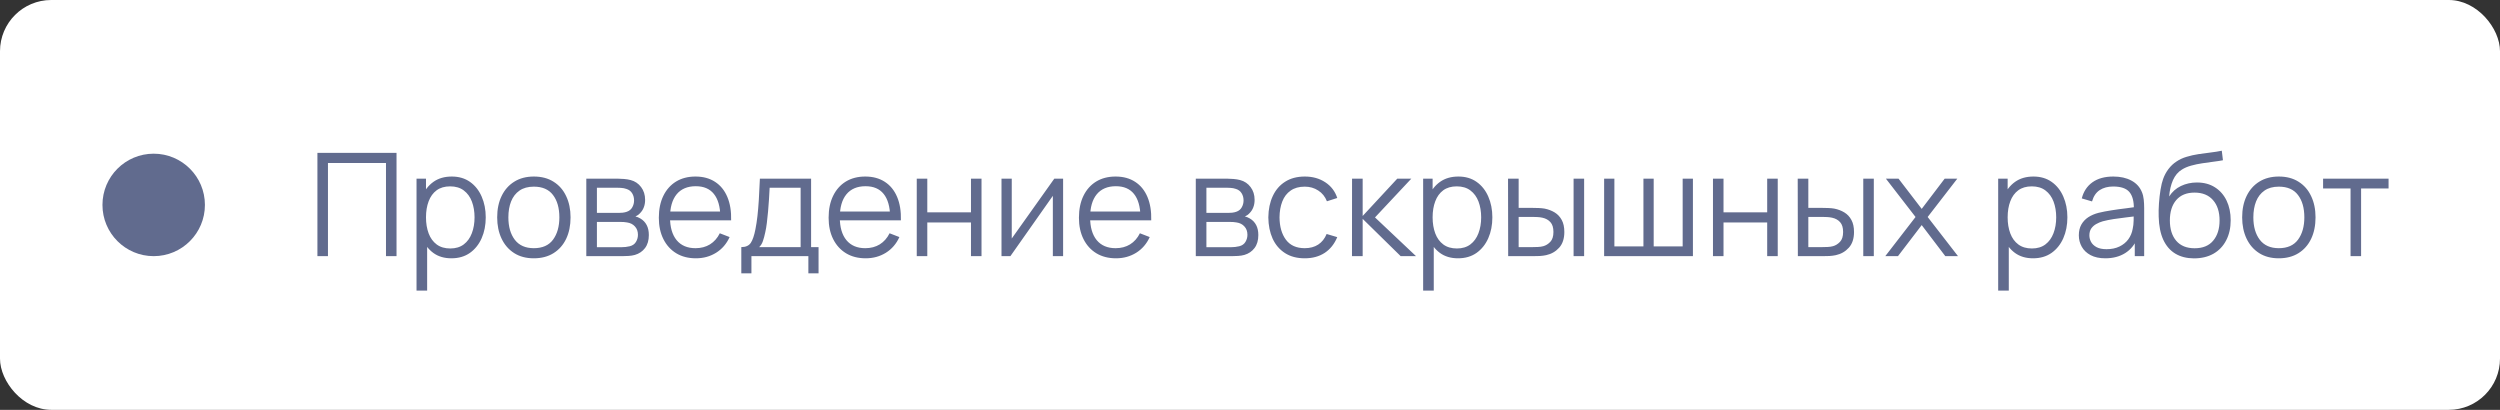
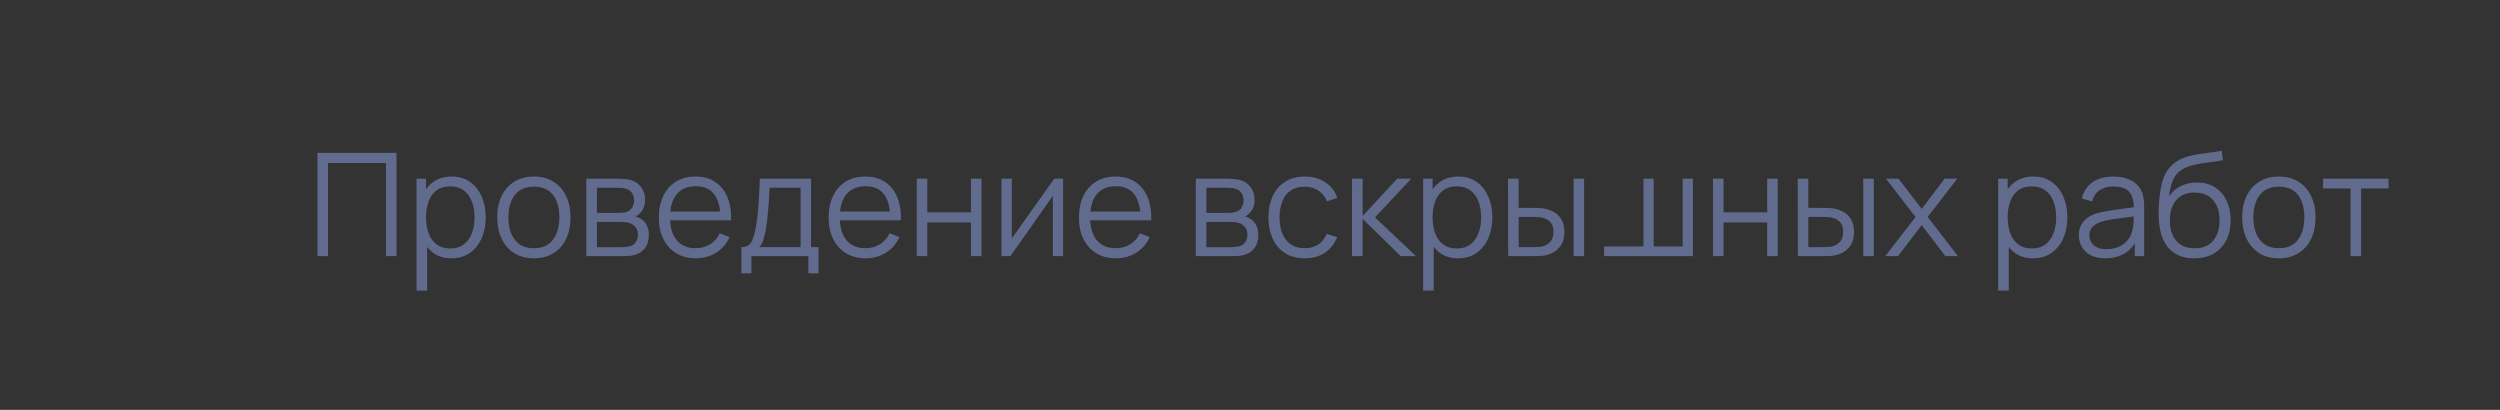
<svg xmlns="http://www.w3.org/2000/svg" width="244" height="40" viewBox="0 0 244 40" fill="none">
  <rect x="0" y="0" width="244" height="40" fill="#333333" stroke="none" />
-   <rect width="244" height="40" rx="5" fill="white" />
-   <circle cx="15" cy="20" r="5" fill="#616B8E" />
-   <path d="M30.98 25V14.92H38.701V25H37.672V15.907H32.009V25H30.98ZM44.055 25.21C43.359 25.21 42.771 25.035 42.291 24.685C41.81 24.33 41.446 23.852 41.199 23.25C40.951 22.643 40.828 21.964 40.828 21.213C40.828 20.448 40.951 19.766 41.199 19.169C41.451 18.567 41.819 18.093 42.305 17.748C42.79 17.403 43.387 17.23 44.097 17.23C44.787 17.23 45.38 17.405 45.875 17.755C46.369 18.105 46.747 18.581 47.009 19.183C47.275 19.785 47.408 20.462 47.408 21.213C47.408 21.969 47.275 22.648 47.009 23.25C46.743 23.852 46.36 24.33 45.861 24.685C45.361 25.035 44.759 25.21 44.055 25.21ZM40.653 28.36V17.44H41.577V23.131H41.689V28.36H40.653ZM43.95 24.251C44.477 24.251 44.916 24.118 45.266 23.852C45.616 23.586 45.877 23.224 46.05 22.767C46.227 22.305 46.316 21.787 46.316 21.213C46.316 20.644 46.229 20.13 46.057 19.673C45.884 19.216 45.62 18.854 45.266 18.588C44.916 18.322 44.47 18.189 43.929 18.189C43.401 18.189 42.963 18.317 42.613 18.574C42.267 18.831 42.008 19.188 41.836 19.645C41.663 20.098 41.577 20.62 41.577 21.213C41.577 21.796 41.663 22.319 41.836 22.781C42.008 23.238 42.27 23.598 42.62 23.859C42.97 24.12 43.413 24.251 43.95 24.251ZM52.102 25.21C51.35 25.21 50.709 25.04 50.177 24.699C49.645 24.358 49.236 23.887 48.952 23.285C48.667 22.683 48.525 21.992 48.525 21.213C48.525 20.42 48.669 19.724 48.959 19.127C49.248 18.53 49.659 18.065 50.191 17.734C50.727 17.398 51.364 17.23 52.102 17.23C52.858 17.23 53.502 17.4 54.034 17.741C54.571 18.077 54.979 18.546 55.259 19.148C55.544 19.745 55.686 20.434 55.686 21.213C55.686 22.006 55.544 22.704 55.259 23.306C54.974 23.903 54.563 24.37 54.027 24.706C53.49 25.042 52.849 25.21 52.102 25.21ZM52.102 24.223C52.942 24.223 53.567 23.945 53.978 23.39C54.389 22.83 54.594 22.104 54.594 21.213C54.594 20.298 54.386 19.57 53.971 19.029C53.56 18.488 52.937 18.217 52.102 18.217C51.537 18.217 51.071 18.345 50.702 18.602C50.338 18.854 50.065 19.206 49.883 19.659C49.706 20.107 49.617 20.625 49.617 21.213C49.617 22.123 49.827 22.853 50.247 23.404C50.667 23.95 51.285 24.223 52.102 24.223ZM57.223 25V17.44H60.338C60.497 17.44 60.688 17.449 60.912 17.468C61.141 17.487 61.353 17.522 61.549 17.573C61.974 17.685 62.314 17.914 62.571 18.259C62.832 18.604 62.963 19.02 62.963 19.505C62.963 19.776 62.921 20.018 62.837 20.233C62.758 20.443 62.643 20.625 62.494 20.779C62.424 20.858 62.347 20.928 62.263 20.989C62.179 21.045 62.097 21.092 62.018 21.129C62.167 21.157 62.328 21.222 62.501 21.325C62.772 21.484 62.977 21.698 63.117 21.969C63.257 22.235 63.327 22.559 63.327 22.942C63.327 23.46 63.203 23.882 62.956 24.209C62.709 24.536 62.377 24.76 61.962 24.881C61.775 24.932 61.572 24.965 61.353 24.979C61.138 24.993 60.935 25 60.744 25H57.223ZM58.259 24.125H60.695C60.793 24.125 60.917 24.118 61.066 24.104C61.215 24.085 61.348 24.062 61.465 24.034C61.74 23.964 61.941 23.824 62.067 23.614C62.198 23.399 62.263 23.166 62.263 22.914C62.263 22.583 62.165 22.312 61.969 22.102C61.778 21.887 61.521 21.757 61.199 21.71C61.092 21.687 60.98 21.673 60.863 21.668C60.746 21.663 60.641 21.661 60.548 21.661H58.259V24.125ZM58.259 20.779H60.373C60.494 20.779 60.63 20.772 60.779 20.758C60.933 20.739 61.066 20.709 61.178 20.667C61.421 20.583 61.598 20.438 61.71 20.233C61.827 20.028 61.885 19.804 61.885 19.561C61.885 19.295 61.822 19.062 61.696 18.861C61.575 18.66 61.39 18.52 61.143 18.441C60.975 18.38 60.793 18.345 60.597 18.336C60.406 18.327 60.284 18.322 60.233 18.322H58.259V20.779ZM67.921 25.21C67.184 25.21 66.544 25.047 66.003 24.72C65.466 24.393 65.049 23.934 64.75 23.341C64.451 22.748 64.302 22.053 64.302 21.255C64.302 20.429 64.449 19.715 64.743 19.113C65.037 18.511 65.45 18.047 65.982 17.72C66.519 17.393 67.151 17.23 67.879 17.23C68.626 17.23 69.263 17.403 69.79 17.748C70.317 18.089 70.716 18.579 70.987 19.218C71.258 19.857 71.382 20.62 71.358 21.507H70.308V21.143C70.29 20.163 70.077 19.423 69.671 18.924C69.27 18.425 68.682 18.175 67.907 18.175C67.095 18.175 66.472 18.439 66.038 18.966C65.609 19.493 65.394 20.245 65.394 21.22C65.394 22.172 65.609 22.912 66.038 23.439C66.472 23.962 67.086 24.223 67.879 24.223C68.421 24.223 68.892 24.099 69.293 23.852C69.699 23.6 70.019 23.238 70.252 22.767L71.211 23.138C70.912 23.796 70.472 24.307 69.888 24.671C69.309 25.03 68.654 25.21 67.921 25.21ZM65.03 21.507V20.646H70.805V21.507H65.03ZM72.352 26.68V24.118C72.781 24.118 73.089 23.98 73.276 23.705C73.462 23.425 73.614 22.979 73.731 22.368C73.81 21.971 73.875 21.544 73.927 21.087C73.978 20.63 74.022 20.107 74.06 19.519C74.097 18.926 74.132 18.233 74.165 17.44H79.163V24.118H79.891V26.68H78.897V25H73.339V26.68H72.352ZM74.095 24.118H78.141V18.322H75.117C75.103 18.677 75.082 19.052 75.054 19.449C75.03 19.846 75 20.242 74.963 20.639C74.93 21.036 74.89 21.409 74.844 21.759C74.802 22.104 74.75 22.408 74.69 22.669C74.62 23.005 74.543 23.292 74.459 23.53C74.379 23.768 74.258 23.964 74.095 24.118ZM84.492 25.21C83.754 25.21 83.115 25.047 82.573 24.72C82.037 24.393 81.619 23.934 81.32 23.341C81.022 22.748 80.873 22.053 80.873 21.255C80.873 20.429 81.019 19.715 81.314 19.113C81.608 18.511 82.02 18.047 82.552 17.72C83.089 17.393 83.722 17.23 84.45 17.23C85.196 17.23 85.833 17.403 86.361 17.748C86.888 18.089 87.287 18.579 87.558 19.218C87.828 19.857 87.952 20.62 87.928 21.507H86.879V21.143C86.86 20.163 86.647 19.423 86.242 18.924C85.84 18.425 85.252 18.175 84.478 18.175C83.665 18.175 83.043 18.439 82.609 18.966C82.179 19.493 81.965 20.245 81.965 21.22C81.965 22.172 82.179 22.912 82.609 23.439C83.043 23.962 83.656 24.223 84.45 24.223C84.991 24.223 85.462 24.099 85.864 23.852C86.269 23.6 86.589 23.238 86.823 22.767L87.781 23.138C87.483 23.796 87.042 24.307 86.459 24.671C85.88 25.03 85.224 25.21 84.492 25.21ZM81.6 21.507V20.646H87.376V21.507H81.6ZM89.475 25V17.44H90.504V20.723H94.767V17.44H95.796V25H94.767V21.71H90.504V25H89.475ZM103.759 17.44V25H102.758V19.113L98.614 25H97.746V17.44H98.747V23.278L102.898 17.44H103.759ZM108.923 25.21C108.186 25.21 107.546 25.047 107.005 24.72C106.468 24.393 106.051 23.934 105.752 23.341C105.453 22.748 105.304 22.053 105.304 21.255C105.304 20.429 105.451 19.715 105.745 19.113C106.039 18.511 106.452 18.047 106.984 17.72C107.521 17.393 108.153 17.23 108.881 17.23C109.628 17.23 110.265 17.403 110.792 17.748C111.319 18.089 111.718 18.579 111.989 19.218C112.26 19.857 112.383 20.62 112.36 21.507H111.31V21.143C111.291 20.163 111.079 19.423 110.673 18.924C110.272 18.425 109.684 18.175 108.909 18.175C108.097 18.175 107.474 18.439 107.04 18.966C106.611 19.493 106.396 20.245 106.396 21.22C106.396 22.172 106.611 22.912 107.04 23.439C107.474 23.962 108.088 24.223 108.881 24.223C109.422 24.223 109.894 24.099 110.295 23.852C110.701 23.6 111.021 23.238 111.254 22.767L112.213 23.138C111.914 23.796 111.473 24.307 110.89 24.671C110.311 25.03 109.656 25.21 108.923 25.21ZM106.032 21.507V20.646H111.807V21.507H106.032ZM116.709 25V17.44H119.824C119.983 17.44 120.174 17.449 120.398 17.468C120.627 17.487 120.839 17.522 121.035 17.573C121.46 17.685 121.801 17.914 122.057 18.259C122.319 18.604 122.449 19.02 122.449 19.505C122.449 19.776 122.407 20.018 122.323 20.233C122.244 20.443 122.13 20.625 121.98 20.779C121.91 20.858 121.833 20.928 121.749 20.989C121.665 21.045 121.584 21.092 121.504 21.129C121.654 21.157 121.815 21.222 121.987 21.325C122.258 21.484 122.463 21.698 122.603 21.969C122.743 22.235 122.813 22.559 122.813 22.942C122.813 23.46 122.69 23.882 122.442 24.209C122.195 24.536 121.864 24.76 121.448 24.881C121.262 24.932 121.059 24.965 120.839 24.979C120.625 24.993 120.422 25 120.23 25H116.709ZM117.745 24.125H120.181C120.279 24.125 120.403 24.118 120.552 24.104C120.702 24.085 120.835 24.062 120.951 24.034C121.227 23.964 121.427 23.824 121.553 23.614C121.684 23.399 121.749 23.166 121.749 22.914C121.749 22.583 121.651 22.312 121.455 22.102C121.264 21.887 121.007 21.757 120.685 21.71C120.578 21.687 120.466 21.673 120.349 21.668C120.233 21.663 120.128 21.661 120.034 21.661H117.745V24.125ZM117.745 20.779H119.859C119.981 20.779 120.116 20.772 120.265 20.758C120.419 20.739 120.552 20.709 120.664 20.667C120.907 20.583 121.084 20.438 121.196 20.233C121.313 20.028 121.371 19.804 121.371 19.561C121.371 19.295 121.308 19.062 121.182 18.861C121.061 18.66 120.877 18.52 120.629 18.441C120.461 18.38 120.279 18.345 120.083 18.336C119.892 18.327 119.771 18.322 119.719 18.322H117.745V20.779ZM127.345 25.21C126.584 25.21 125.94 25.04 125.413 24.699C124.885 24.358 124.484 23.889 124.209 23.292C123.938 22.69 123.798 21.999 123.789 21.22C123.798 20.427 123.943 19.731 124.223 19.134C124.503 18.532 124.906 18.065 125.434 17.734C125.961 17.398 126.6 17.23 127.352 17.23C128.117 17.23 128.782 17.417 129.347 17.79C129.916 18.163 130.306 18.674 130.516 19.323L129.508 19.645C129.33 19.192 129.048 18.842 128.661 18.595C128.278 18.343 127.839 18.217 127.345 18.217C126.789 18.217 126.33 18.345 125.966 18.602C125.602 18.854 125.331 19.206 125.154 19.659C124.976 20.112 124.885 20.632 124.881 21.22C124.89 22.125 125.1 22.853 125.511 23.404C125.921 23.95 126.533 24.223 127.345 24.223C127.858 24.223 128.294 24.106 128.654 23.873C129.018 23.635 129.293 23.29 129.48 22.837L130.516 23.145C130.236 23.817 129.825 24.33 129.284 24.685C128.742 25.035 128.096 25.21 127.345 25.21ZM131.953 25L131.96 17.44H132.996V21.08L136.37 17.44H137.742L134.2 21.22L138.204 25H136.706L132.996 21.36V25H131.953ZM142.301 25.21C141.605 25.21 141.017 25.035 140.537 24.685C140.056 24.33 139.692 23.852 139.445 23.25C139.197 22.643 139.074 21.964 139.074 21.213C139.074 20.448 139.197 19.766 139.445 19.169C139.697 18.567 140.065 18.093 140.551 17.748C141.036 17.403 141.633 17.23 142.343 17.23C143.033 17.23 143.626 17.405 144.121 17.755C144.615 18.105 144.993 18.581 145.255 19.183C145.521 19.785 145.654 20.462 145.654 21.213C145.654 21.969 145.521 22.648 145.255 23.25C144.989 23.852 144.606 24.33 144.107 24.685C143.607 25.035 143.005 25.21 142.301 25.21ZM138.899 28.36V17.44H139.823V23.131H139.935V28.36H138.899ZM142.196 24.251C142.723 24.251 143.162 24.118 143.512 23.852C143.862 23.586 144.123 23.224 144.296 22.767C144.473 22.305 144.562 21.787 144.562 21.213C144.562 20.644 144.475 20.13 144.303 19.673C144.13 19.216 143.866 18.854 143.512 18.588C143.162 18.322 142.716 18.189 142.175 18.189C141.647 18.189 141.209 18.317 140.859 18.574C140.513 18.831 140.254 19.188 140.082 19.645C139.909 20.098 139.823 20.62 139.823 21.213C139.823 21.796 139.909 22.319 140.082 22.781C140.254 23.238 140.516 23.598 140.866 23.859C141.216 24.12 141.659 24.251 142.196 24.251ZM147.198 25L147.184 17.44H148.22V20.289H149.536C149.755 20.289 149.97 20.294 150.18 20.303C150.39 20.312 150.579 20.331 150.747 20.359C151.12 20.434 151.452 20.56 151.741 20.737C152.03 20.914 152.259 21.159 152.427 21.472C152.595 21.78 152.679 22.17 152.679 22.641C152.679 23.29 152.511 23.801 152.175 24.174C151.839 24.547 151.417 24.79 150.908 24.902C150.717 24.944 150.509 24.972 150.285 24.986C150.061 24.995 149.842 25 149.627 25H147.198ZM148.22 24.118H149.585C149.739 24.118 149.914 24.113 150.11 24.104C150.306 24.095 150.479 24.069 150.628 24.027C150.88 23.957 151.106 23.817 151.307 23.607C151.512 23.392 151.615 23.07 151.615 22.641C151.615 22.216 151.517 21.897 151.321 21.682C151.125 21.463 150.864 21.318 150.537 21.248C150.388 21.215 150.229 21.194 150.061 21.185C149.898 21.176 149.739 21.171 149.585 21.171H148.22V24.118ZM153.582 25V17.44H154.611V25H153.582ZM156.563 25V17.44H157.564V24.048H160.399V17.44H161.4V24.048H164.228V17.44H165.229V25H156.563ZM167.186 25V17.44H168.215V20.723H172.478V17.44H173.507V25H172.478V21.71H168.215V25H167.186ZM175.471 25L175.457 17.44H176.493V20.289H177.809C178.029 20.289 178.243 20.294 178.453 20.303C178.663 20.312 178.852 20.331 179.02 20.359C179.394 20.434 179.725 20.56 180.014 20.737C180.304 20.914 180.532 21.159 180.7 21.472C180.868 21.78 180.952 22.17 180.952 22.641C180.952 23.29 180.784 23.801 180.448 24.174C180.112 24.547 179.69 24.79 179.181 24.902C178.99 24.944 178.782 24.972 178.558 24.986C178.334 24.995 178.115 25 177.9 25H175.471ZM176.493 24.118H177.858C178.012 24.118 178.187 24.113 178.383 24.104C178.579 24.095 178.752 24.069 178.901 24.027C179.153 23.957 179.38 23.817 179.58 23.607C179.786 23.392 179.888 23.07 179.888 22.641C179.888 22.216 179.79 21.897 179.594 21.682C179.398 21.463 179.137 21.318 178.81 21.248C178.661 21.215 178.502 21.194 178.334 21.185C178.171 21.176 178.012 21.171 177.858 21.171H176.493V24.118ZM181.855 25V17.44H182.884V25H181.855ZM184.003 25L186.957 21.178L184.066 17.44H185.298L187.559 20.387L189.799 17.44H191.031L188.14 21.178L191.101 25H189.862L187.559 21.969L185.242 25H184.003ZM198.424 25.21C197.728 25.21 197.14 25.035 196.66 24.685C196.179 24.33 195.815 23.852 195.568 23.25C195.32 22.643 195.197 21.964 195.197 21.213C195.197 20.448 195.32 19.766 195.568 19.169C195.82 18.567 196.188 18.093 196.674 17.748C197.159 17.403 197.756 17.23 198.466 17.23C199.156 17.23 199.749 17.405 200.244 17.755C200.738 18.105 201.116 18.581 201.378 19.183C201.644 19.785 201.777 20.462 201.777 21.213C201.777 21.969 201.644 22.648 201.378 23.25C201.112 23.852 200.729 24.33 200.23 24.685C199.73 25.035 199.128 25.21 198.424 25.21ZM195.022 28.36V17.44H195.946V23.131H196.058V28.36H195.022ZM198.319 24.251C198.846 24.251 199.285 24.118 199.635 23.852C199.985 23.586 200.246 23.224 200.419 22.767C200.596 22.305 200.685 21.787 200.685 21.213C200.685 20.644 200.598 20.13 200.426 19.673C200.253 19.216 199.989 18.854 199.635 18.588C199.285 18.322 198.839 18.189 198.298 18.189C197.77 18.189 197.332 18.317 196.982 18.574C196.636 18.831 196.377 19.188 196.205 19.645C196.032 20.098 195.946 20.62 195.946 21.213C195.946 21.796 196.032 22.319 196.205 22.781C196.377 23.238 196.639 23.598 196.989 23.859C197.339 24.12 197.782 24.251 198.319 24.251ZM205.477 25.21C204.908 25.21 204.429 25.107 204.042 24.902C203.659 24.697 203.372 24.424 203.181 24.083C202.99 23.742 202.894 23.371 202.894 22.97C202.894 22.559 202.976 22.209 203.139 21.92C203.307 21.626 203.533 21.386 203.818 21.199C204.107 21.012 204.441 20.87 204.819 20.772C205.202 20.679 205.624 20.597 206.086 20.527C206.553 20.452 207.008 20.389 207.451 20.338C207.899 20.282 208.291 20.228 208.627 20.177L208.263 20.401C208.277 19.654 208.132 19.101 207.829 18.742C207.526 18.383 206.998 18.203 206.247 18.203C205.729 18.203 205.29 18.32 204.931 18.553C204.576 18.786 204.327 19.155 204.182 19.659L203.181 19.365C203.354 18.688 203.701 18.163 204.224 17.79C204.747 17.417 205.426 17.23 206.261 17.23C206.952 17.23 207.537 17.361 208.018 17.622C208.503 17.879 208.846 18.252 209.047 18.742C209.14 18.961 209.201 19.206 209.229 19.477C209.257 19.748 209.271 20.023 209.271 20.303V25H208.354V23.103L208.62 23.215C208.363 23.864 207.964 24.358 207.423 24.699C206.882 25.04 206.233 25.21 205.477 25.21ZM205.596 24.321C206.077 24.321 206.497 24.235 206.856 24.062C207.215 23.889 207.505 23.654 207.724 23.355C207.943 23.052 208.086 22.711 208.151 22.333C208.207 22.09 208.237 21.824 208.242 21.535C208.247 21.241 208.249 21.022 208.249 20.877L208.641 21.08C208.291 21.127 207.911 21.173 207.5 21.22C207.094 21.267 206.693 21.32 206.296 21.381C205.904 21.442 205.549 21.514 205.232 21.598C205.017 21.659 204.81 21.745 204.609 21.857C204.408 21.964 204.243 22.109 204.112 22.291C203.986 22.473 203.923 22.699 203.923 22.97C203.923 23.189 203.977 23.402 204.084 23.607C204.196 23.812 204.373 23.983 204.616 24.118C204.863 24.253 205.19 24.321 205.596 24.321ZM214.124 25.217C213.42 25.212 212.815 25.058 212.311 24.755C211.807 24.452 211.415 23.999 211.135 23.397C210.86 22.795 210.711 22.044 210.687 21.143C210.673 20.746 210.683 20.315 210.715 19.848C210.748 19.377 210.799 18.929 210.869 18.504C210.939 18.079 211.023 17.734 211.121 17.468C211.243 17.123 211.415 16.801 211.639 16.502C211.868 16.199 212.132 15.951 212.43 15.76C212.72 15.564 213.046 15.412 213.41 15.305C213.779 15.193 214.162 15.107 214.558 15.046C214.96 14.985 215.356 14.932 215.748 14.885C216.145 14.838 216.511 14.78 216.847 14.71L216.959 15.641C216.703 15.692 216.399 15.739 216.049 15.781C215.699 15.823 215.333 15.874 214.95 15.935C214.568 15.991 214.201 16.068 213.851 16.166C213.501 16.264 213.203 16.392 212.955 16.551C212.577 16.78 212.286 17.125 212.08 17.587C211.88 18.049 211.756 18.579 211.709 19.176C211.999 18.723 212.381 18.383 212.857 18.154C213.338 17.925 213.858 17.811 214.418 17.811C215.1 17.811 215.685 17.967 216.175 18.28C216.67 18.593 217.05 19.027 217.316 19.582C217.582 20.137 217.715 20.774 217.715 21.493C217.715 22.244 217.568 22.9 217.274 23.46C216.985 24.02 216.572 24.454 216.035 24.762C215.499 25.065 214.862 25.217 214.124 25.217ZM214.201 24.23C214.995 24.23 215.597 23.983 216.007 23.488C216.423 22.993 216.63 22.335 216.63 21.514C216.63 20.674 216.416 20.011 215.986 19.526C215.562 19.041 214.962 18.798 214.187 18.798C213.413 18.798 212.818 19.041 212.402 19.526C211.987 20.011 211.779 20.674 211.779 21.514C211.779 22.354 211.987 23.017 212.402 23.502C212.818 23.987 213.417 24.23 214.201 24.23ZM222.412 25.21C221.661 25.21 221.019 25.04 220.487 24.699C219.955 24.358 219.547 23.887 219.262 23.285C218.978 22.683 218.835 21.992 218.835 21.213C218.835 20.42 218.98 19.724 219.269 19.127C219.559 18.53 219.969 18.065 220.501 17.734C221.038 17.398 221.675 17.23 222.412 17.23C223.168 17.23 223.812 17.4 224.344 17.741C224.881 18.077 225.289 18.546 225.569 19.148C225.854 19.745 225.996 20.434 225.996 21.213C225.996 22.006 225.854 22.704 225.569 23.306C225.285 23.903 224.874 24.37 224.337 24.706C223.801 25.042 223.159 25.21 222.412 25.21ZM222.412 24.223C223.252 24.223 223.878 23.945 224.288 23.39C224.699 22.83 224.904 22.104 224.904 21.213C224.904 20.298 224.697 19.57 224.281 19.029C223.871 18.488 223.248 18.217 222.412 18.217C221.848 18.217 221.381 18.345 221.012 18.602C220.648 18.854 220.375 19.206 220.193 19.659C220.016 20.107 219.927 20.625 219.927 21.213C219.927 22.123 220.137 22.853 220.557 23.404C220.977 23.95 221.596 24.223 222.412 24.223ZM229.414 25V18.392H226.733V17.44H233.124V18.392H230.443V25H229.414Z" fill="#616B8E" />
+   <path d="M30.98 25V14.92H38.701V25H37.672V15.907H32.009V25H30.98ZM44.055 25.21C43.359 25.21 42.771 25.035 42.291 24.685C41.81 24.33 41.446 23.852 41.199 23.25C40.951 22.643 40.828 21.964 40.828 21.213C40.828 20.448 40.951 19.766 41.199 19.169C41.451 18.567 41.819 18.093 42.305 17.748C42.79 17.403 43.387 17.23 44.097 17.23C44.787 17.23 45.38 17.405 45.875 17.755C46.369 18.105 46.747 18.581 47.009 19.183C47.275 19.785 47.408 20.462 47.408 21.213C47.408 21.969 47.275 22.648 47.009 23.25C46.743 23.852 46.36 24.33 45.861 24.685C45.361 25.035 44.759 25.21 44.055 25.21ZM40.653 28.36V17.44H41.577V23.131H41.689V28.36H40.653ZM43.95 24.251C44.477 24.251 44.916 24.118 45.266 23.852C45.616 23.586 45.877 23.224 46.05 22.767C46.227 22.305 46.316 21.787 46.316 21.213C46.316 20.644 46.229 20.13 46.057 19.673C45.884 19.216 45.62 18.854 45.266 18.588C44.916 18.322 44.47 18.189 43.929 18.189C43.401 18.189 42.963 18.317 42.613 18.574C42.267 18.831 42.008 19.188 41.836 19.645C41.663 20.098 41.577 20.62 41.577 21.213C41.577 21.796 41.663 22.319 41.836 22.781C42.008 23.238 42.27 23.598 42.62 23.859C42.97 24.12 43.413 24.251 43.95 24.251ZM52.102 25.21C51.35 25.21 50.709 25.04 50.177 24.699C49.645 24.358 49.236 23.887 48.952 23.285C48.667 22.683 48.525 21.992 48.525 21.213C48.525 20.42 48.669 19.724 48.959 19.127C49.248 18.53 49.659 18.065 50.191 17.734C50.727 17.398 51.364 17.23 52.102 17.23C52.858 17.23 53.502 17.4 54.034 17.741C54.571 18.077 54.979 18.546 55.259 19.148C55.544 19.745 55.686 20.434 55.686 21.213C55.686 22.006 55.544 22.704 55.259 23.306C54.974 23.903 54.563 24.37 54.027 24.706C53.49 25.042 52.849 25.21 52.102 25.21ZM52.102 24.223C52.942 24.223 53.567 23.945 53.978 23.39C54.389 22.83 54.594 22.104 54.594 21.213C54.594 20.298 54.386 19.57 53.971 19.029C53.56 18.488 52.937 18.217 52.102 18.217C51.537 18.217 51.071 18.345 50.702 18.602C50.338 18.854 50.065 19.206 49.883 19.659C49.706 20.107 49.617 20.625 49.617 21.213C49.617 22.123 49.827 22.853 50.247 23.404C50.667 23.95 51.285 24.223 52.102 24.223ZM57.223 25V17.44H60.338C60.497 17.44 60.688 17.449 60.912 17.468C61.141 17.487 61.353 17.522 61.549 17.573C61.974 17.685 62.314 17.914 62.571 18.259C62.832 18.604 62.963 19.02 62.963 19.505C62.963 19.776 62.921 20.018 62.837 20.233C62.758 20.443 62.643 20.625 62.494 20.779C62.424 20.858 62.347 20.928 62.263 20.989C62.179 21.045 62.097 21.092 62.018 21.129C62.167 21.157 62.328 21.222 62.501 21.325C62.772 21.484 62.977 21.698 63.117 21.969C63.257 22.235 63.327 22.559 63.327 22.942C63.327 23.46 63.203 23.882 62.956 24.209C62.709 24.536 62.377 24.76 61.962 24.881C61.775 24.932 61.572 24.965 61.353 24.979C61.138 24.993 60.935 25 60.744 25H57.223ZM58.259 24.125H60.695C60.793 24.125 60.917 24.118 61.066 24.104C61.215 24.085 61.348 24.062 61.465 24.034C61.74 23.964 61.941 23.824 62.067 23.614C62.198 23.399 62.263 23.166 62.263 22.914C62.263 22.583 62.165 22.312 61.969 22.102C61.778 21.887 61.521 21.757 61.199 21.71C61.092 21.687 60.98 21.673 60.863 21.668C60.746 21.663 60.641 21.661 60.548 21.661H58.259V24.125ZM58.259 20.779H60.373C60.494 20.779 60.63 20.772 60.779 20.758C60.933 20.739 61.066 20.709 61.178 20.667C61.421 20.583 61.598 20.438 61.71 20.233C61.827 20.028 61.885 19.804 61.885 19.561C61.885 19.295 61.822 19.062 61.696 18.861C61.575 18.66 61.39 18.52 61.143 18.441C60.975 18.38 60.793 18.345 60.597 18.336C60.406 18.327 60.284 18.322 60.233 18.322H58.259V20.779ZM67.921 25.21C67.184 25.21 66.544 25.047 66.003 24.72C65.466 24.393 65.049 23.934 64.75 23.341C64.451 22.748 64.302 22.053 64.302 21.255C64.302 20.429 64.449 19.715 64.743 19.113C65.037 18.511 65.45 18.047 65.982 17.72C66.519 17.393 67.151 17.23 67.879 17.23C68.626 17.23 69.263 17.403 69.79 17.748C70.317 18.089 70.716 18.579 70.987 19.218C71.258 19.857 71.382 20.62 71.358 21.507H70.308V21.143C70.29 20.163 70.077 19.423 69.671 18.924C69.27 18.425 68.682 18.175 67.907 18.175C67.095 18.175 66.472 18.439 66.038 18.966C65.609 19.493 65.394 20.245 65.394 21.22C65.394 22.172 65.609 22.912 66.038 23.439C66.472 23.962 67.086 24.223 67.879 24.223C68.421 24.223 68.892 24.099 69.293 23.852C69.699 23.6 70.019 23.238 70.252 22.767L71.211 23.138C70.912 23.796 70.472 24.307 69.888 24.671C69.309 25.03 68.654 25.21 67.921 25.21ZM65.03 21.507V20.646H70.805V21.507H65.03ZM72.352 26.68V24.118C72.781 24.118 73.089 23.98 73.276 23.705C73.462 23.425 73.614 22.979 73.731 22.368C73.81 21.971 73.875 21.544 73.927 21.087C73.978 20.63 74.022 20.107 74.06 19.519C74.097 18.926 74.132 18.233 74.165 17.44H79.163V24.118H79.891V26.68H78.897V25H73.339V26.68H72.352ZM74.095 24.118H78.141V18.322H75.117C75.103 18.677 75.082 19.052 75.054 19.449C75.03 19.846 75 20.242 74.963 20.639C74.93 21.036 74.89 21.409 74.844 21.759C74.802 22.104 74.75 22.408 74.69 22.669C74.62 23.005 74.543 23.292 74.459 23.53C74.379 23.768 74.258 23.964 74.095 24.118ZM84.492 25.21C83.754 25.21 83.115 25.047 82.573 24.72C82.037 24.393 81.619 23.934 81.32 23.341C81.022 22.748 80.873 22.053 80.873 21.255C80.873 20.429 81.019 19.715 81.314 19.113C81.608 18.511 82.02 18.047 82.552 17.72C83.089 17.393 83.722 17.23 84.45 17.23C85.196 17.23 85.833 17.403 86.361 17.748C86.888 18.089 87.287 18.579 87.558 19.218C87.828 19.857 87.952 20.62 87.928 21.507H86.879V21.143C86.86 20.163 86.647 19.423 86.242 18.924C85.84 18.425 85.252 18.175 84.478 18.175C83.665 18.175 83.043 18.439 82.609 18.966C82.179 19.493 81.965 20.245 81.965 21.22C81.965 22.172 82.179 22.912 82.609 23.439C83.043 23.962 83.656 24.223 84.45 24.223C84.991 24.223 85.462 24.099 85.864 23.852C86.269 23.6 86.589 23.238 86.823 22.767L87.781 23.138C87.483 23.796 87.042 24.307 86.459 24.671C85.88 25.03 85.224 25.21 84.492 25.21ZM81.6 21.507V20.646H87.376V21.507H81.6ZM89.475 25V17.44H90.504V20.723H94.767V17.44H95.796V25H94.767V21.71H90.504V25H89.475ZM103.759 17.44V25H102.758V19.113L98.614 25H97.746V17.44H98.747V23.278L102.898 17.44H103.759ZM108.923 25.21C108.186 25.21 107.546 25.047 107.005 24.72C106.468 24.393 106.051 23.934 105.752 23.341C105.453 22.748 105.304 22.053 105.304 21.255C105.304 20.429 105.451 19.715 105.745 19.113C106.039 18.511 106.452 18.047 106.984 17.72C107.521 17.393 108.153 17.23 108.881 17.23C109.628 17.23 110.265 17.403 110.792 17.748C111.319 18.089 111.718 18.579 111.989 19.218C112.26 19.857 112.383 20.62 112.36 21.507H111.31V21.143C111.291 20.163 111.079 19.423 110.673 18.924C110.272 18.425 109.684 18.175 108.909 18.175C108.097 18.175 107.474 18.439 107.04 18.966C106.611 19.493 106.396 20.245 106.396 21.22C106.396 22.172 106.611 22.912 107.04 23.439C107.474 23.962 108.088 24.223 108.881 24.223C109.422 24.223 109.894 24.099 110.295 23.852C110.701 23.6 111.021 23.238 111.254 22.767L112.213 23.138C111.914 23.796 111.473 24.307 110.89 24.671C110.311 25.03 109.656 25.21 108.923 25.21ZM106.032 21.507V20.646H111.807V21.507H106.032ZM116.709 25V17.44H119.824C119.983 17.44 120.174 17.449 120.398 17.468C120.627 17.487 120.839 17.522 121.035 17.573C121.46 17.685 121.801 17.914 122.057 18.259C122.319 18.604 122.449 19.02 122.449 19.505C122.449 19.776 122.407 20.018 122.323 20.233C122.244 20.443 122.13 20.625 121.98 20.779C121.91 20.858 121.833 20.928 121.749 20.989C121.665 21.045 121.584 21.092 121.504 21.129C121.654 21.157 121.815 21.222 121.987 21.325C122.258 21.484 122.463 21.698 122.603 21.969C122.743 22.235 122.813 22.559 122.813 22.942C122.813 23.46 122.69 23.882 122.442 24.209C122.195 24.536 121.864 24.76 121.448 24.881C121.262 24.932 121.059 24.965 120.839 24.979C120.625 24.993 120.422 25 120.23 25H116.709ZM117.745 24.125H120.181C120.279 24.125 120.403 24.118 120.552 24.104C120.702 24.085 120.835 24.062 120.951 24.034C121.227 23.964 121.427 23.824 121.553 23.614C121.684 23.399 121.749 23.166 121.749 22.914C121.749 22.583 121.651 22.312 121.455 22.102C121.264 21.887 121.007 21.757 120.685 21.71C120.578 21.687 120.466 21.673 120.349 21.668C120.233 21.663 120.128 21.661 120.034 21.661H117.745V24.125ZM117.745 20.779H119.859C119.981 20.779 120.116 20.772 120.265 20.758C120.419 20.739 120.552 20.709 120.664 20.667C120.907 20.583 121.084 20.438 121.196 20.233C121.313 20.028 121.371 19.804 121.371 19.561C121.371 19.295 121.308 19.062 121.182 18.861C121.061 18.66 120.877 18.52 120.629 18.441C120.461 18.38 120.279 18.345 120.083 18.336C119.892 18.327 119.771 18.322 119.719 18.322H117.745V20.779ZM127.345 25.21C126.584 25.21 125.94 25.04 125.413 24.699C124.885 24.358 124.484 23.889 124.209 23.292C123.938 22.69 123.798 21.999 123.789 21.22C123.798 20.427 123.943 19.731 124.223 19.134C124.503 18.532 124.906 18.065 125.434 17.734C125.961 17.398 126.6 17.23 127.352 17.23C128.117 17.23 128.782 17.417 129.347 17.79C129.916 18.163 130.306 18.674 130.516 19.323L129.508 19.645C129.33 19.192 129.048 18.842 128.661 18.595C128.278 18.343 127.839 18.217 127.345 18.217C126.789 18.217 126.33 18.345 125.966 18.602C125.602 18.854 125.331 19.206 125.154 19.659C124.976 20.112 124.885 20.632 124.881 21.22C124.89 22.125 125.1 22.853 125.511 23.404C125.921 23.95 126.533 24.223 127.345 24.223C127.858 24.223 128.294 24.106 128.654 23.873C129.018 23.635 129.293 23.29 129.48 22.837L130.516 23.145C130.236 23.817 129.825 24.33 129.284 24.685C128.742 25.035 128.096 25.21 127.345 25.21ZM131.953 25L131.96 17.44H132.996V21.08L136.37 17.44H137.742L134.2 21.22L138.204 25H136.706L132.996 21.36V25H131.953ZM142.301 25.21C141.605 25.21 141.017 25.035 140.537 24.685C140.056 24.33 139.692 23.852 139.445 23.25C139.197 22.643 139.074 21.964 139.074 21.213C139.074 20.448 139.197 19.766 139.445 19.169C139.697 18.567 140.065 18.093 140.551 17.748C141.036 17.403 141.633 17.23 142.343 17.23C143.033 17.23 143.626 17.405 144.121 17.755C144.615 18.105 144.993 18.581 145.255 19.183C145.521 19.785 145.654 20.462 145.654 21.213C145.654 21.969 145.521 22.648 145.255 23.25C144.989 23.852 144.606 24.33 144.107 24.685C143.607 25.035 143.005 25.21 142.301 25.21ZM138.899 28.36V17.44H139.823V23.131H139.935V28.36H138.899ZM142.196 24.251C142.723 24.251 143.162 24.118 143.512 23.852C143.862 23.586 144.123 23.224 144.296 22.767C144.473 22.305 144.562 21.787 144.562 21.213C144.562 20.644 144.475 20.13 144.303 19.673C144.13 19.216 143.866 18.854 143.512 18.588C143.162 18.322 142.716 18.189 142.175 18.189C141.647 18.189 141.209 18.317 140.859 18.574C140.513 18.831 140.254 19.188 140.082 19.645C139.909 20.098 139.823 20.62 139.823 21.213C139.823 21.796 139.909 22.319 140.082 22.781C140.254 23.238 140.516 23.598 140.866 23.859C141.216 24.12 141.659 24.251 142.196 24.251ZM147.198 25L147.184 17.44H148.22V20.289H149.536C149.755 20.289 149.97 20.294 150.18 20.303C150.39 20.312 150.579 20.331 150.747 20.359C151.12 20.434 151.452 20.56 151.741 20.737C152.03 20.914 152.259 21.159 152.427 21.472C152.595 21.78 152.679 22.17 152.679 22.641C152.679 23.29 152.511 23.801 152.175 24.174C151.839 24.547 151.417 24.79 150.908 24.902C150.717 24.944 150.509 24.972 150.285 24.986C150.061 24.995 149.842 25 149.627 25H147.198ZM148.22 24.118H149.585C149.739 24.118 149.914 24.113 150.11 24.104C150.306 24.095 150.479 24.069 150.628 24.027C150.88 23.957 151.106 23.817 151.307 23.607C151.512 23.392 151.615 23.07 151.615 22.641C151.615 22.216 151.517 21.897 151.321 21.682C151.125 21.463 150.864 21.318 150.537 21.248C150.388 21.215 150.229 21.194 150.061 21.185C149.898 21.176 149.739 21.171 149.585 21.171H148.22V24.118ZM153.582 25V17.44H154.611V25H153.582ZM156.563 25V17.44V24.048H160.399V17.44H161.4V24.048H164.228V17.44H165.229V25H156.563ZM167.186 25V17.44H168.215V20.723H172.478V17.44H173.507V25H172.478V21.71H168.215V25H167.186ZM175.471 25L175.457 17.44H176.493V20.289H177.809C178.029 20.289 178.243 20.294 178.453 20.303C178.663 20.312 178.852 20.331 179.02 20.359C179.394 20.434 179.725 20.56 180.014 20.737C180.304 20.914 180.532 21.159 180.7 21.472C180.868 21.78 180.952 22.17 180.952 22.641C180.952 23.29 180.784 23.801 180.448 24.174C180.112 24.547 179.69 24.79 179.181 24.902C178.99 24.944 178.782 24.972 178.558 24.986C178.334 24.995 178.115 25 177.9 25H175.471ZM176.493 24.118H177.858C178.012 24.118 178.187 24.113 178.383 24.104C178.579 24.095 178.752 24.069 178.901 24.027C179.153 23.957 179.38 23.817 179.58 23.607C179.786 23.392 179.888 23.07 179.888 22.641C179.888 22.216 179.79 21.897 179.594 21.682C179.398 21.463 179.137 21.318 178.81 21.248C178.661 21.215 178.502 21.194 178.334 21.185C178.171 21.176 178.012 21.171 177.858 21.171H176.493V24.118ZM181.855 25V17.44H182.884V25H181.855ZM184.003 25L186.957 21.178L184.066 17.44H185.298L187.559 20.387L189.799 17.44H191.031L188.14 21.178L191.101 25H189.862L187.559 21.969L185.242 25H184.003ZM198.424 25.21C197.728 25.21 197.14 25.035 196.66 24.685C196.179 24.33 195.815 23.852 195.568 23.25C195.32 22.643 195.197 21.964 195.197 21.213C195.197 20.448 195.32 19.766 195.568 19.169C195.82 18.567 196.188 18.093 196.674 17.748C197.159 17.403 197.756 17.23 198.466 17.23C199.156 17.23 199.749 17.405 200.244 17.755C200.738 18.105 201.116 18.581 201.378 19.183C201.644 19.785 201.777 20.462 201.777 21.213C201.777 21.969 201.644 22.648 201.378 23.25C201.112 23.852 200.729 24.33 200.23 24.685C199.73 25.035 199.128 25.21 198.424 25.21ZM195.022 28.36V17.44H195.946V23.131H196.058V28.36H195.022ZM198.319 24.251C198.846 24.251 199.285 24.118 199.635 23.852C199.985 23.586 200.246 23.224 200.419 22.767C200.596 22.305 200.685 21.787 200.685 21.213C200.685 20.644 200.598 20.13 200.426 19.673C200.253 19.216 199.989 18.854 199.635 18.588C199.285 18.322 198.839 18.189 198.298 18.189C197.77 18.189 197.332 18.317 196.982 18.574C196.636 18.831 196.377 19.188 196.205 19.645C196.032 20.098 195.946 20.62 195.946 21.213C195.946 21.796 196.032 22.319 196.205 22.781C196.377 23.238 196.639 23.598 196.989 23.859C197.339 24.12 197.782 24.251 198.319 24.251ZM205.477 25.21C204.908 25.21 204.429 25.107 204.042 24.902C203.659 24.697 203.372 24.424 203.181 24.083C202.99 23.742 202.894 23.371 202.894 22.97C202.894 22.559 202.976 22.209 203.139 21.92C203.307 21.626 203.533 21.386 203.818 21.199C204.107 21.012 204.441 20.87 204.819 20.772C205.202 20.679 205.624 20.597 206.086 20.527C206.553 20.452 207.008 20.389 207.451 20.338C207.899 20.282 208.291 20.228 208.627 20.177L208.263 20.401C208.277 19.654 208.132 19.101 207.829 18.742C207.526 18.383 206.998 18.203 206.247 18.203C205.729 18.203 205.29 18.32 204.931 18.553C204.576 18.786 204.327 19.155 204.182 19.659L203.181 19.365C203.354 18.688 203.701 18.163 204.224 17.79C204.747 17.417 205.426 17.23 206.261 17.23C206.952 17.23 207.537 17.361 208.018 17.622C208.503 17.879 208.846 18.252 209.047 18.742C209.14 18.961 209.201 19.206 209.229 19.477C209.257 19.748 209.271 20.023 209.271 20.303V25H208.354V23.103L208.62 23.215C208.363 23.864 207.964 24.358 207.423 24.699C206.882 25.04 206.233 25.21 205.477 25.21ZM205.596 24.321C206.077 24.321 206.497 24.235 206.856 24.062C207.215 23.889 207.505 23.654 207.724 23.355C207.943 23.052 208.086 22.711 208.151 22.333C208.207 22.09 208.237 21.824 208.242 21.535C208.247 21.241 208.249 21.022 208.249 20.877L208.641 21.08C208.291 21.127 207.911 21.173 207.5 21.22C207.094 21.267 206.693 21.32 206.296 21.381C205.904 21.442 205.549 21.514 205.232 21.598C205.017 21.659 204.81 21.745 204.609 21.857C204.408 21.964 204.243 22.109 204.112 22.291C203.986 22.473 203.923 22.699 203.923 22.97C203.923 23.189 203.977 23.402 204.084 23.607C204.196 23.812 204.373 23.983 204.616 24.118C204.863 24.253 205.19 24.321 205.596 24.321ZM214.124 25.217C213.42 25.212 212.815 25.058 212.311 24.755C211.807 24.452 211.415 23.999 211.135 23.397C210.86 22.795 210.711 22.044 210.687 21.143C210.673 20.746 210.683 20.315 210.715 19.848C210.748 19.377 210.799 18.929 210.869 18.504C210.939 18.079 211.023 17.734 211.121 17.468C211.243 17.123 211.415 16.801 211.639 16.502C211.868 16.199 212.132 15.951 212.43 15.76C212.72 15.564 213.046 15.412 213.41 15.305C213.779 15.193 214.162 15.107 214.558 15.046C214.96 14.985 215.356 14.932 215.748 14.885C216.145 14.838 216.511 14.78 216.847 14.71L216.959 15.641C216.703 15.692 216.399 15.739 216.049 15.781C215.699 15.823 215.333 15.874 214.95 15.935C214.568 15.991 214.201 16.068 213.851 16.166C213.501 16.264 213.203 16.392 212.955 16.551C212.577 16.78 212.286 17.125 212.08 17.587C211.88 18.049 211.756 18.579 211.709 19.176C211.999 18.723 212.381 18.383 212.857 18.154C213.338 17.925 213.858 17.811 214.418 17.811C215.1 17.811 215.685 17.967 216.175 18.28C216.67 18.593 217.05 19.027 217.316 19.582C217.582 20.137 217.715 20.774 217.715 21.493C217.715 22.244 217.568 22.9 217.274 23.46C216.985 24.02 216.572 24.454 216.035 24.762C215.499 25.065 214.862 25.217 214.124 25.217ZM214.201 24.23C214.995 24.23 215.597 23.983 216.007 23.488C216.423 22.993 216.63 22.335 216.63 21.514C216.63 20.674 216.416 20.011 215.986 19.526C215.562 19.041 214.962 18.798 214.187 18.798C213.413 18.798 212.818 19.041 212.402 19.526C211.987 20.011 211.779 20.674 211.779 21.514C211.779 22.354 211.987 23.017 212.402 23.502C212.818 23.987 213.417 24.23 214.201 24.23ZM222.412 25.21C221.661 25.21 221.019 25.04 220.487 24.699C219.955 24.358 219.547 23.887 219.262 23.285C218.978 22.683 218.835 21.992 218.835 21.213C218.835 20.42 218.98 19.724 219.269 19.127C219.559 18.53 219.969 18.065 220.501 17.734C221.038 17.398 221.675 17.23 222.412 17.23C223.168 17.23 223.812 17.4 224.344 17.741C224.881 18.077 225.289 18.546 225.569 19.148C225.854 19.745 225.996 20.434 225.996 21.213C225.996 22.006 225.854 22.704 225.569 23.306C225.285 23.903 224.874 24.37 224.337 24.706C223.801 25.042 223.159 25.21 222.412 25.21ZM222.412 24.223C223.252 24.223 223.878 23.945 224.288 23.39C224.699 22.83 224.904 22.104 224.904 21.213C224.904 20.298 224.697 19.57 224.281 19.029C223.871 18.488 223.248 18.217 222.412 18.217C221.848 18.217 221.381 18.345 221.012 18.602C220.648 18.854 220.375 19.206 220.193 19.659C220.016 20.107 219.927 20.625 219.927 21.213C219.927 22.123 220.137 22.853 220.557 23.404C220.977 23.95 221.596 24.223 222.412 24.223ZM229.414 25V18.392H226.733V17.44H233.124V18.392H230.443V25H229.414Z" fill="#616B8E" />
</svg>